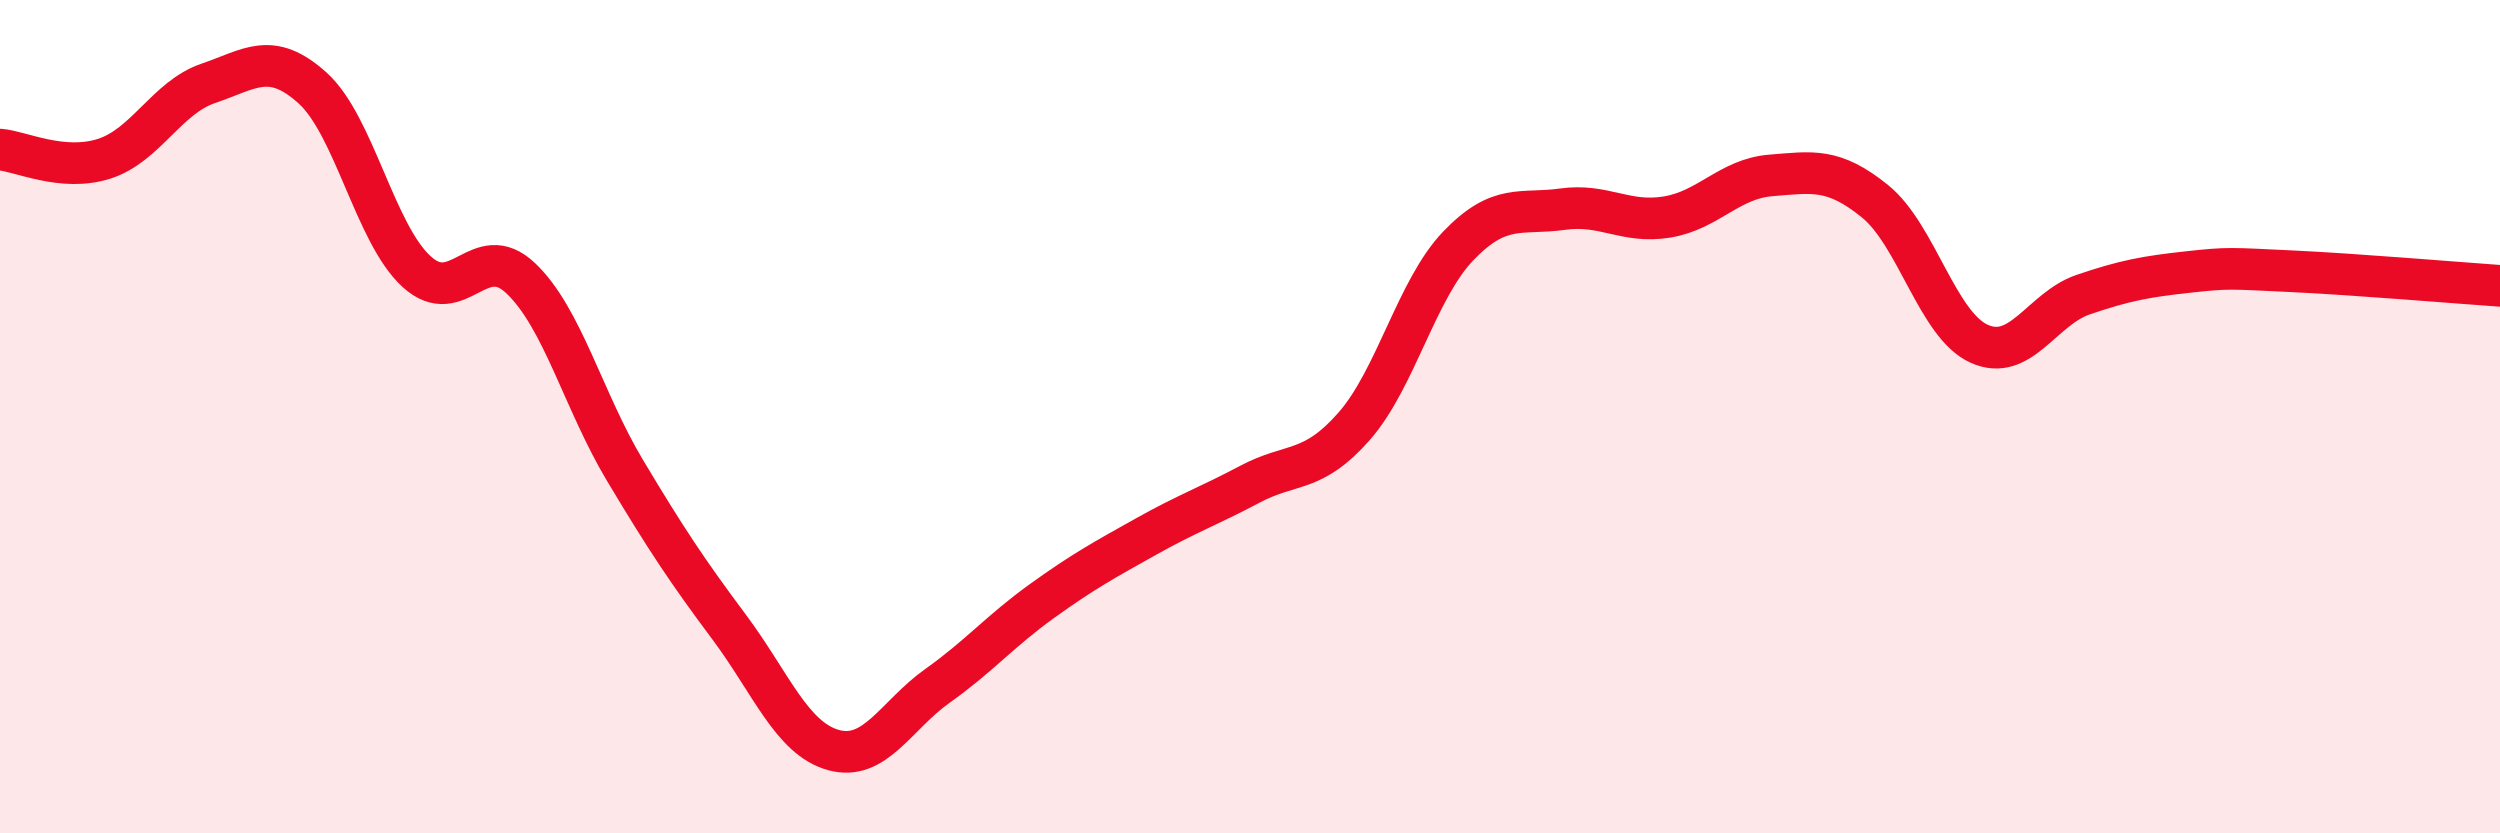
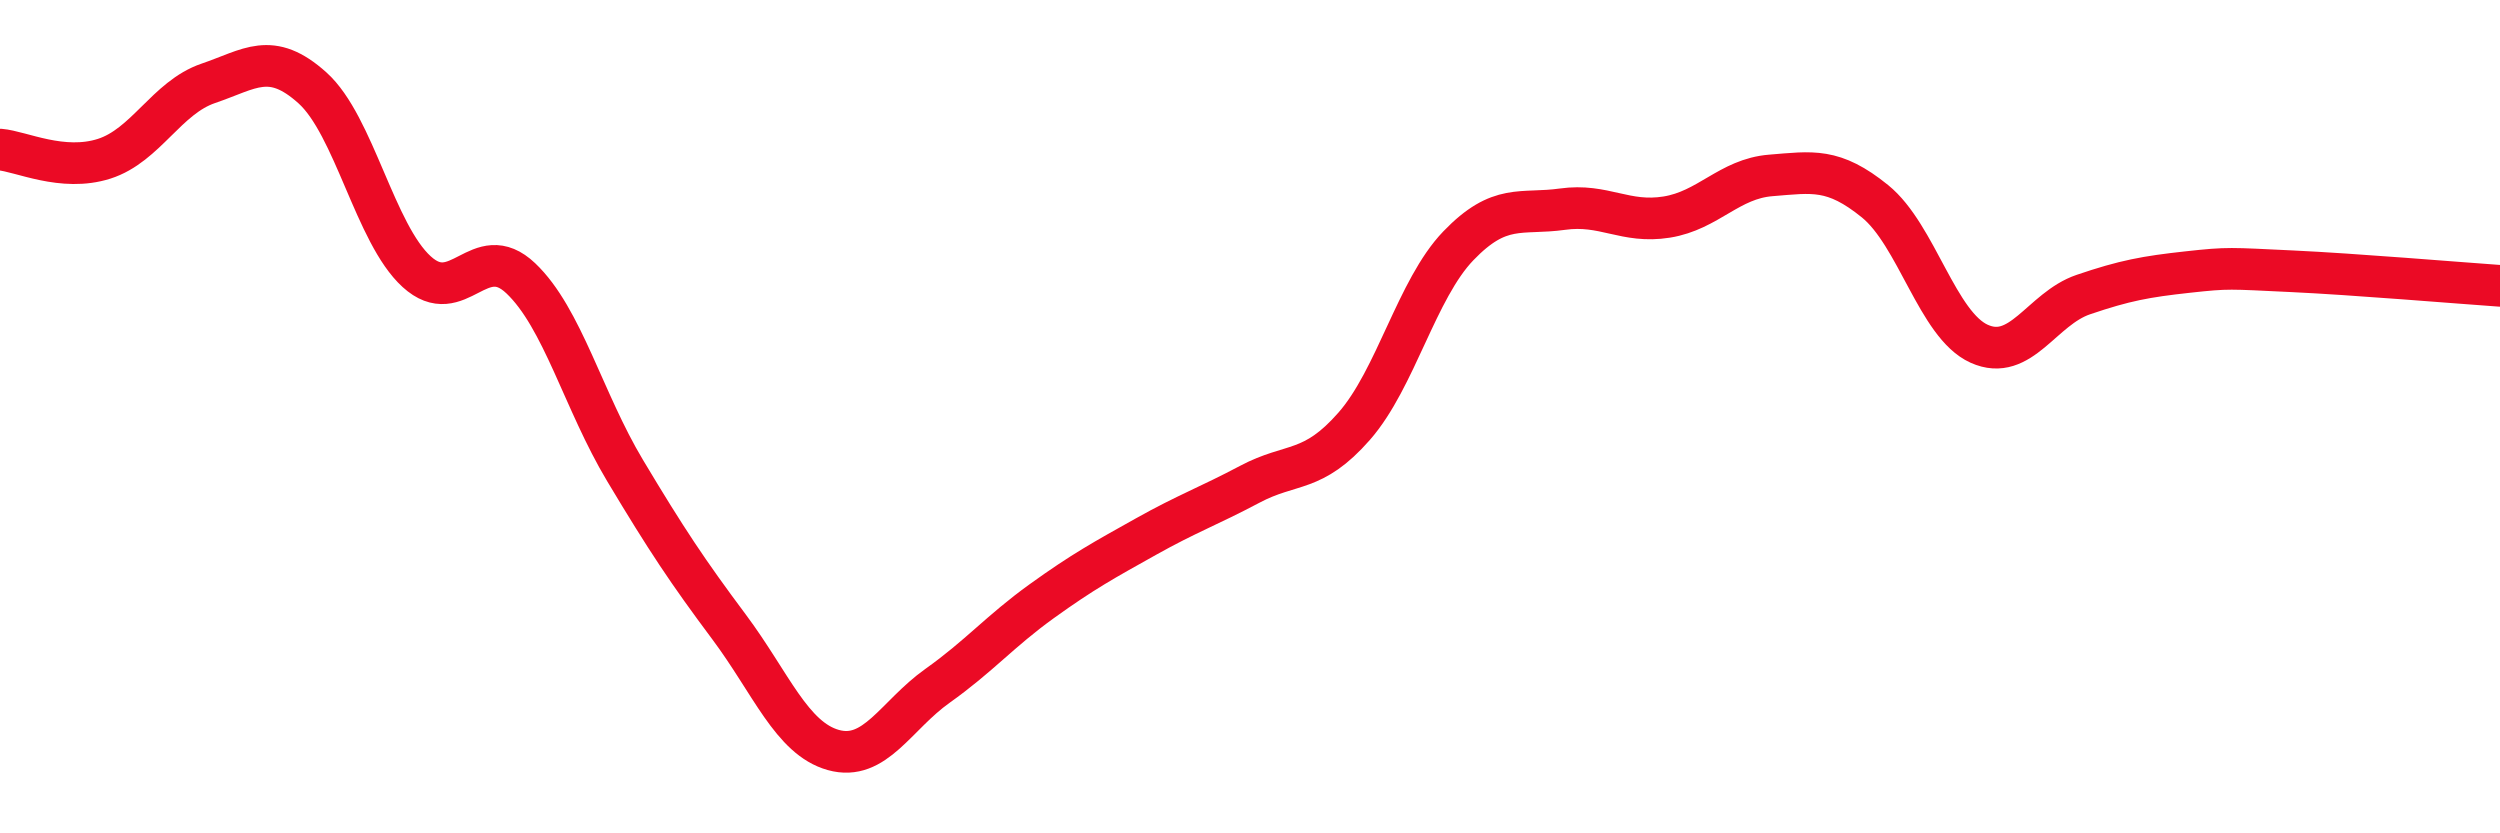
<svg xmlns="http://www.w3.org/2000/svg" width="60" height="20" viewBox="0 0 60 20">
-   <path d="M 0,3.59 C 0.5,3.63 1.5,4.13 2.5,3.81 C 3.5,3.49 4,2.34 5,2 C 6,1.66 6.5,1.21 7.5,2.11 C 8.5,3.01 9,5.61 10,6.52 C 11,7.43 11.5,5.73 12.5,6.68 C 13.5,7.63 14,9.62 15,11.29 C 16,12.96 16.5,13.71 17.5,15.05 C 18.5,16.39 19,17.72 20,18 C 21,18.28 21.5,17.17 22.5,16.46 C 23.5,15.75 24,15.15 25,14.43 C 26,13.71 26.5,13.44 27.5,12.88 C 28.5,12.32 29,12.15 30,11.62 C 31,11.09 31.5,11.37 32.5,10.23 C 33.5,9.09 34,6.94 35,5.9 C 36,4.86 36.5,5.16 37.5,5.02 C 38.5,4.88 39,5.37 40,5.21 C 41,5.05 41.5,4.29 42.5,4.21 C 43.5,4.13 44,4.02 45,4.83 C 46,5.64 46.5,7.8 47.5,8.25 C 48.5,8.7 49,7.41 50,7.07 C 51,6.73 51.5,6.64 52.5,6.53 C 53.5,6.42 53.5,6.44 55,6.51 C 56.5,6.58 59,6.79 60,6.86L60 20L0 20Z" fill="#EB0A25" opacity="0.1" stroke-linecap="round" stroke-linejoin="round" />
  <path d="M 0,3.59 C 0.5,3.63 1.5,4.13 2.5,3.81 C 3.5,3.49 4,2.34 5,2 C 6,1.66 6.5,1.21 7.5,2.11 C 8.5,3.01 9,5.61 10,6.52 C 11,7.43 11.5,5.73 12.5,6.68 C 13.5,7.63 14,9.62 15,11.29 C 16,12.96 16.5,13.71 17.5,15.05 C 18.5,16.39 19,17.72 20,18 C 21,18.28 21.5,17.17 22.5,16.46 C 23.5,15.75 24,15.15 25,14.43 C 26,13.71 26.5,13.44 27.5,12.88 C 28.5,12.32 29,12.15 30,11.62 C 31,11.09 31.5,11.37 32.5,10.23 C 33.5,9.09 34,6.94 35,5.9 C 36,4.86 36.5,5.16 37.5,5.02 C 38.5,4.88 39,5.37 40,5.21 C 41,5.05 41.5,4.29 42.5,4.21 C 43.5,4.13 44,4.02 45,4.83 C 46,5.64 46.5,7.8 47.5,8.25 C 48.5,8.7 49,7.41 50,7.07 C 51,6.73 51.5,6.64 52.5,6.53 C 53.5,6.42 53.5,6.44 55,6.51 C 56.5,6.58 59,6.79 60,6.86" stroke="#EB0A25" stroke-width="1" fill="none" stroke-linecap="round" stroke-linejoin="round" />
</svg>